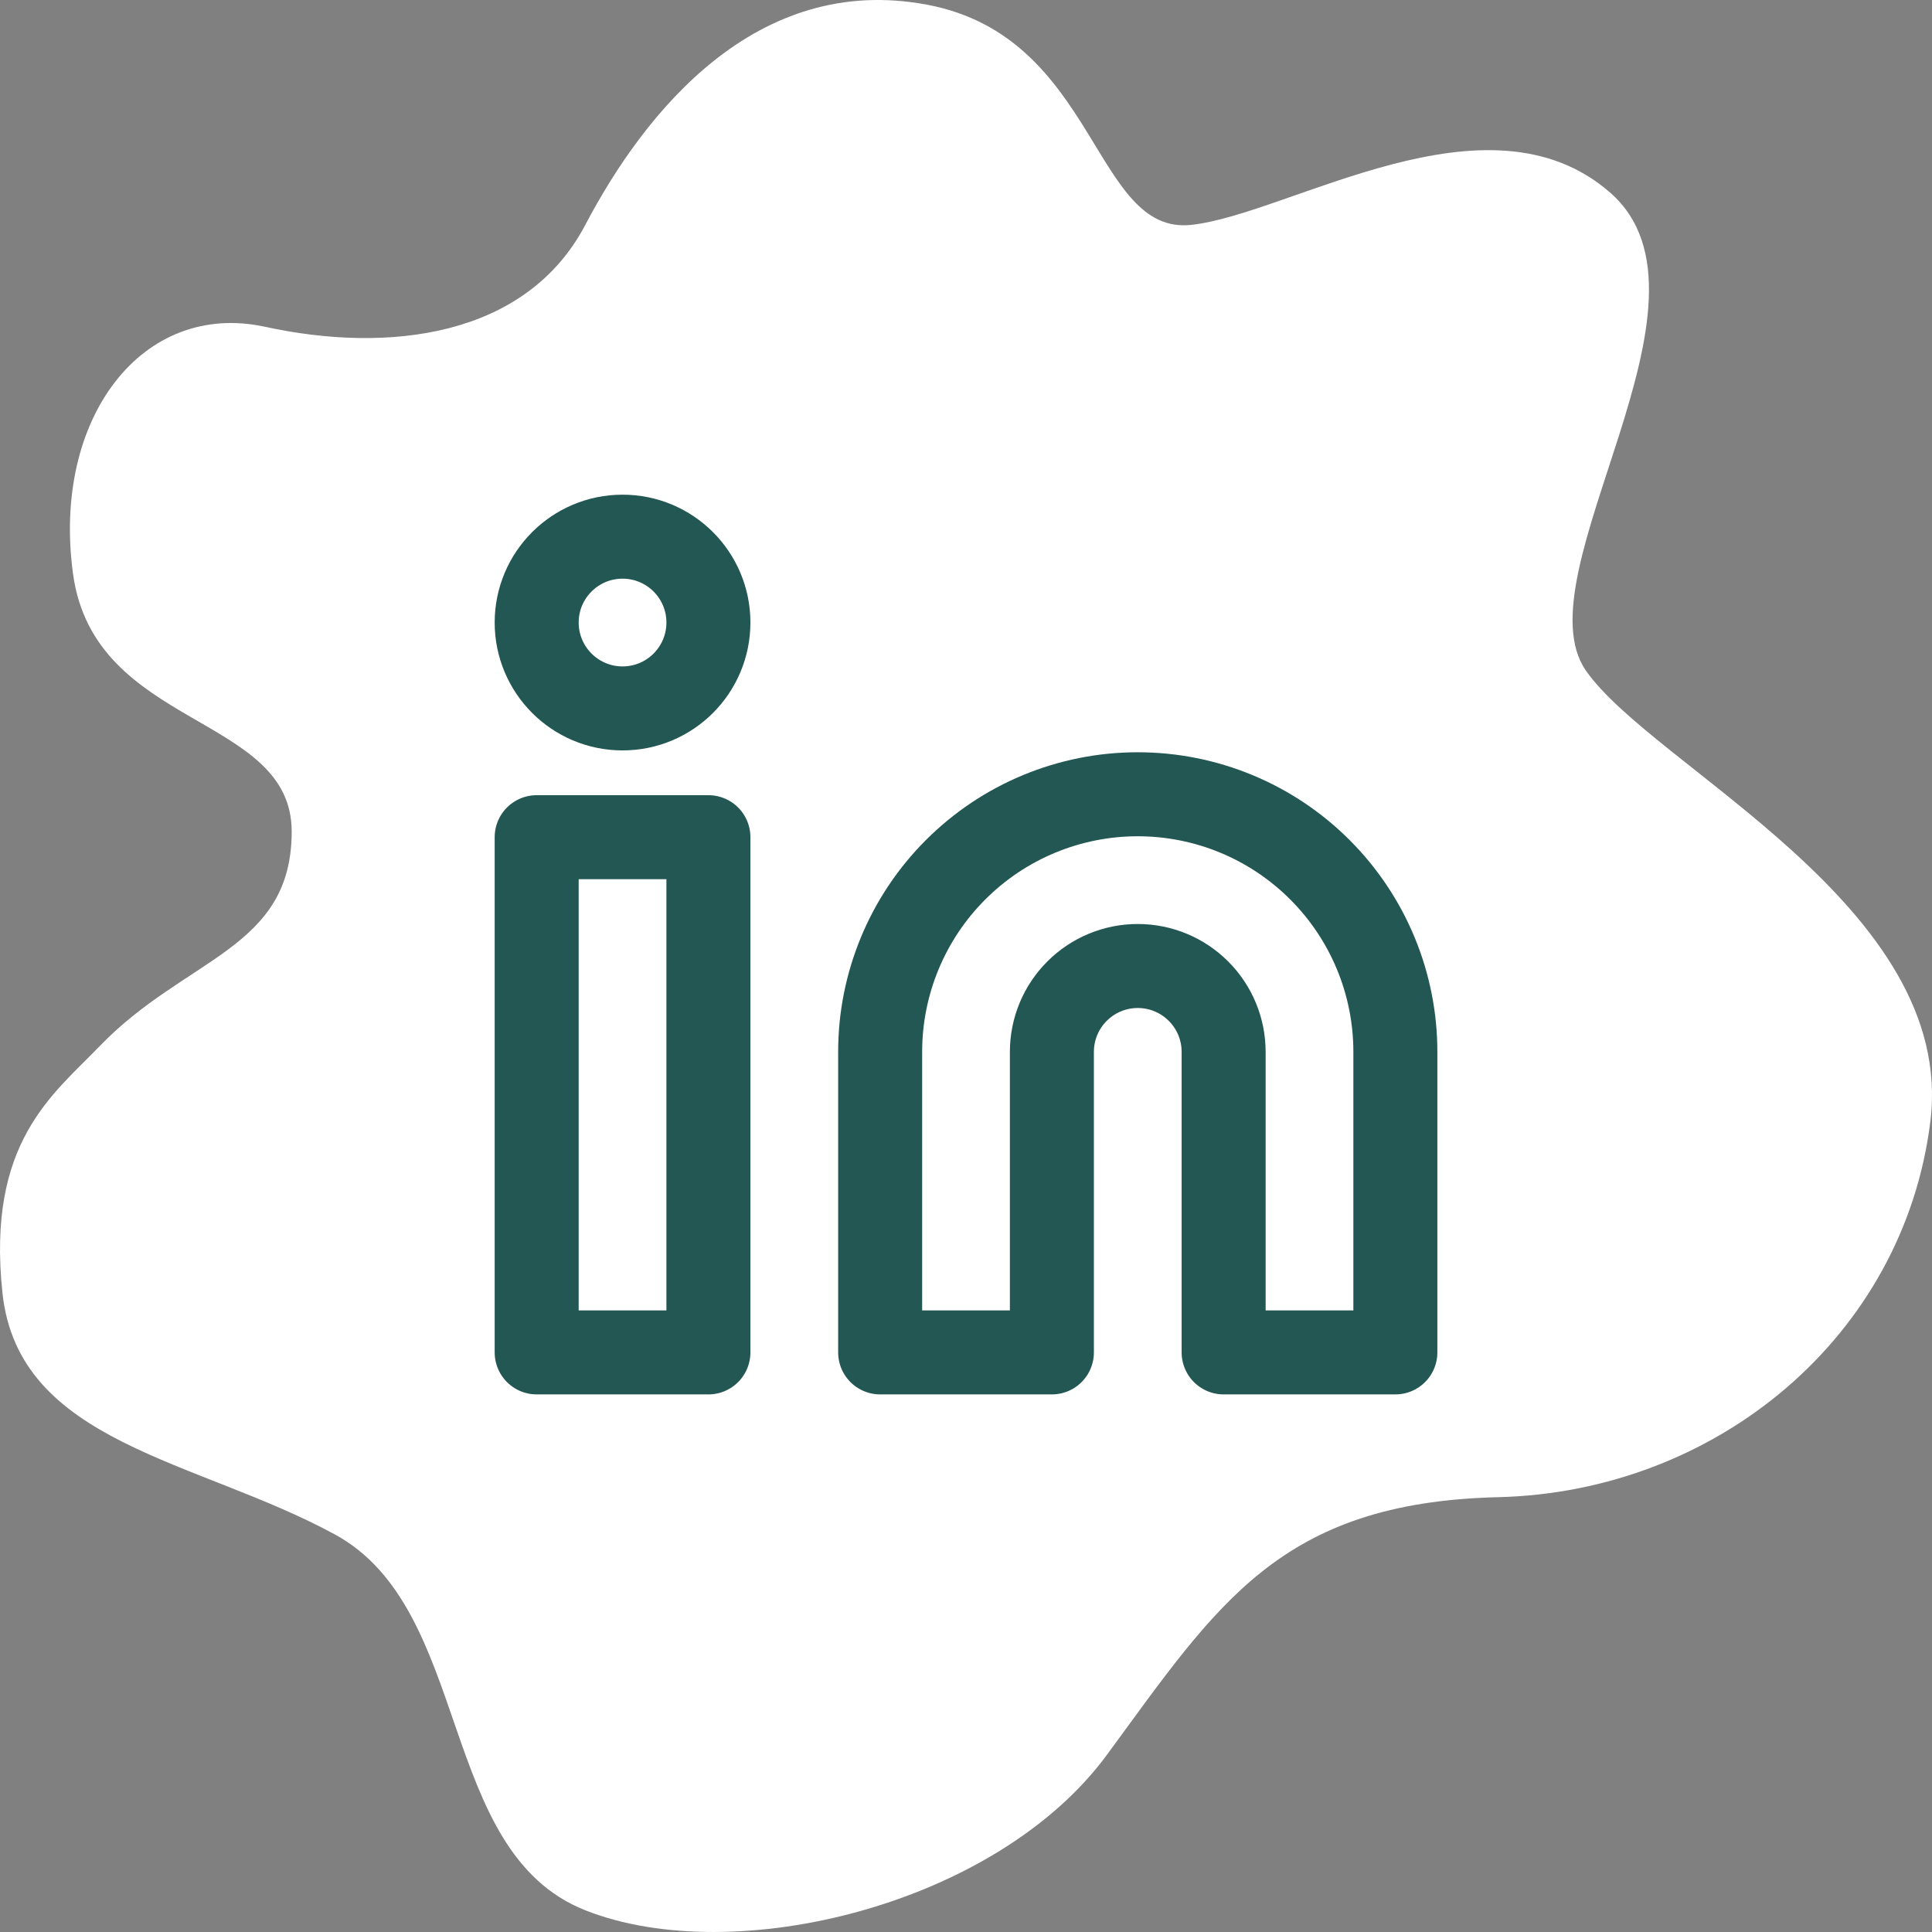
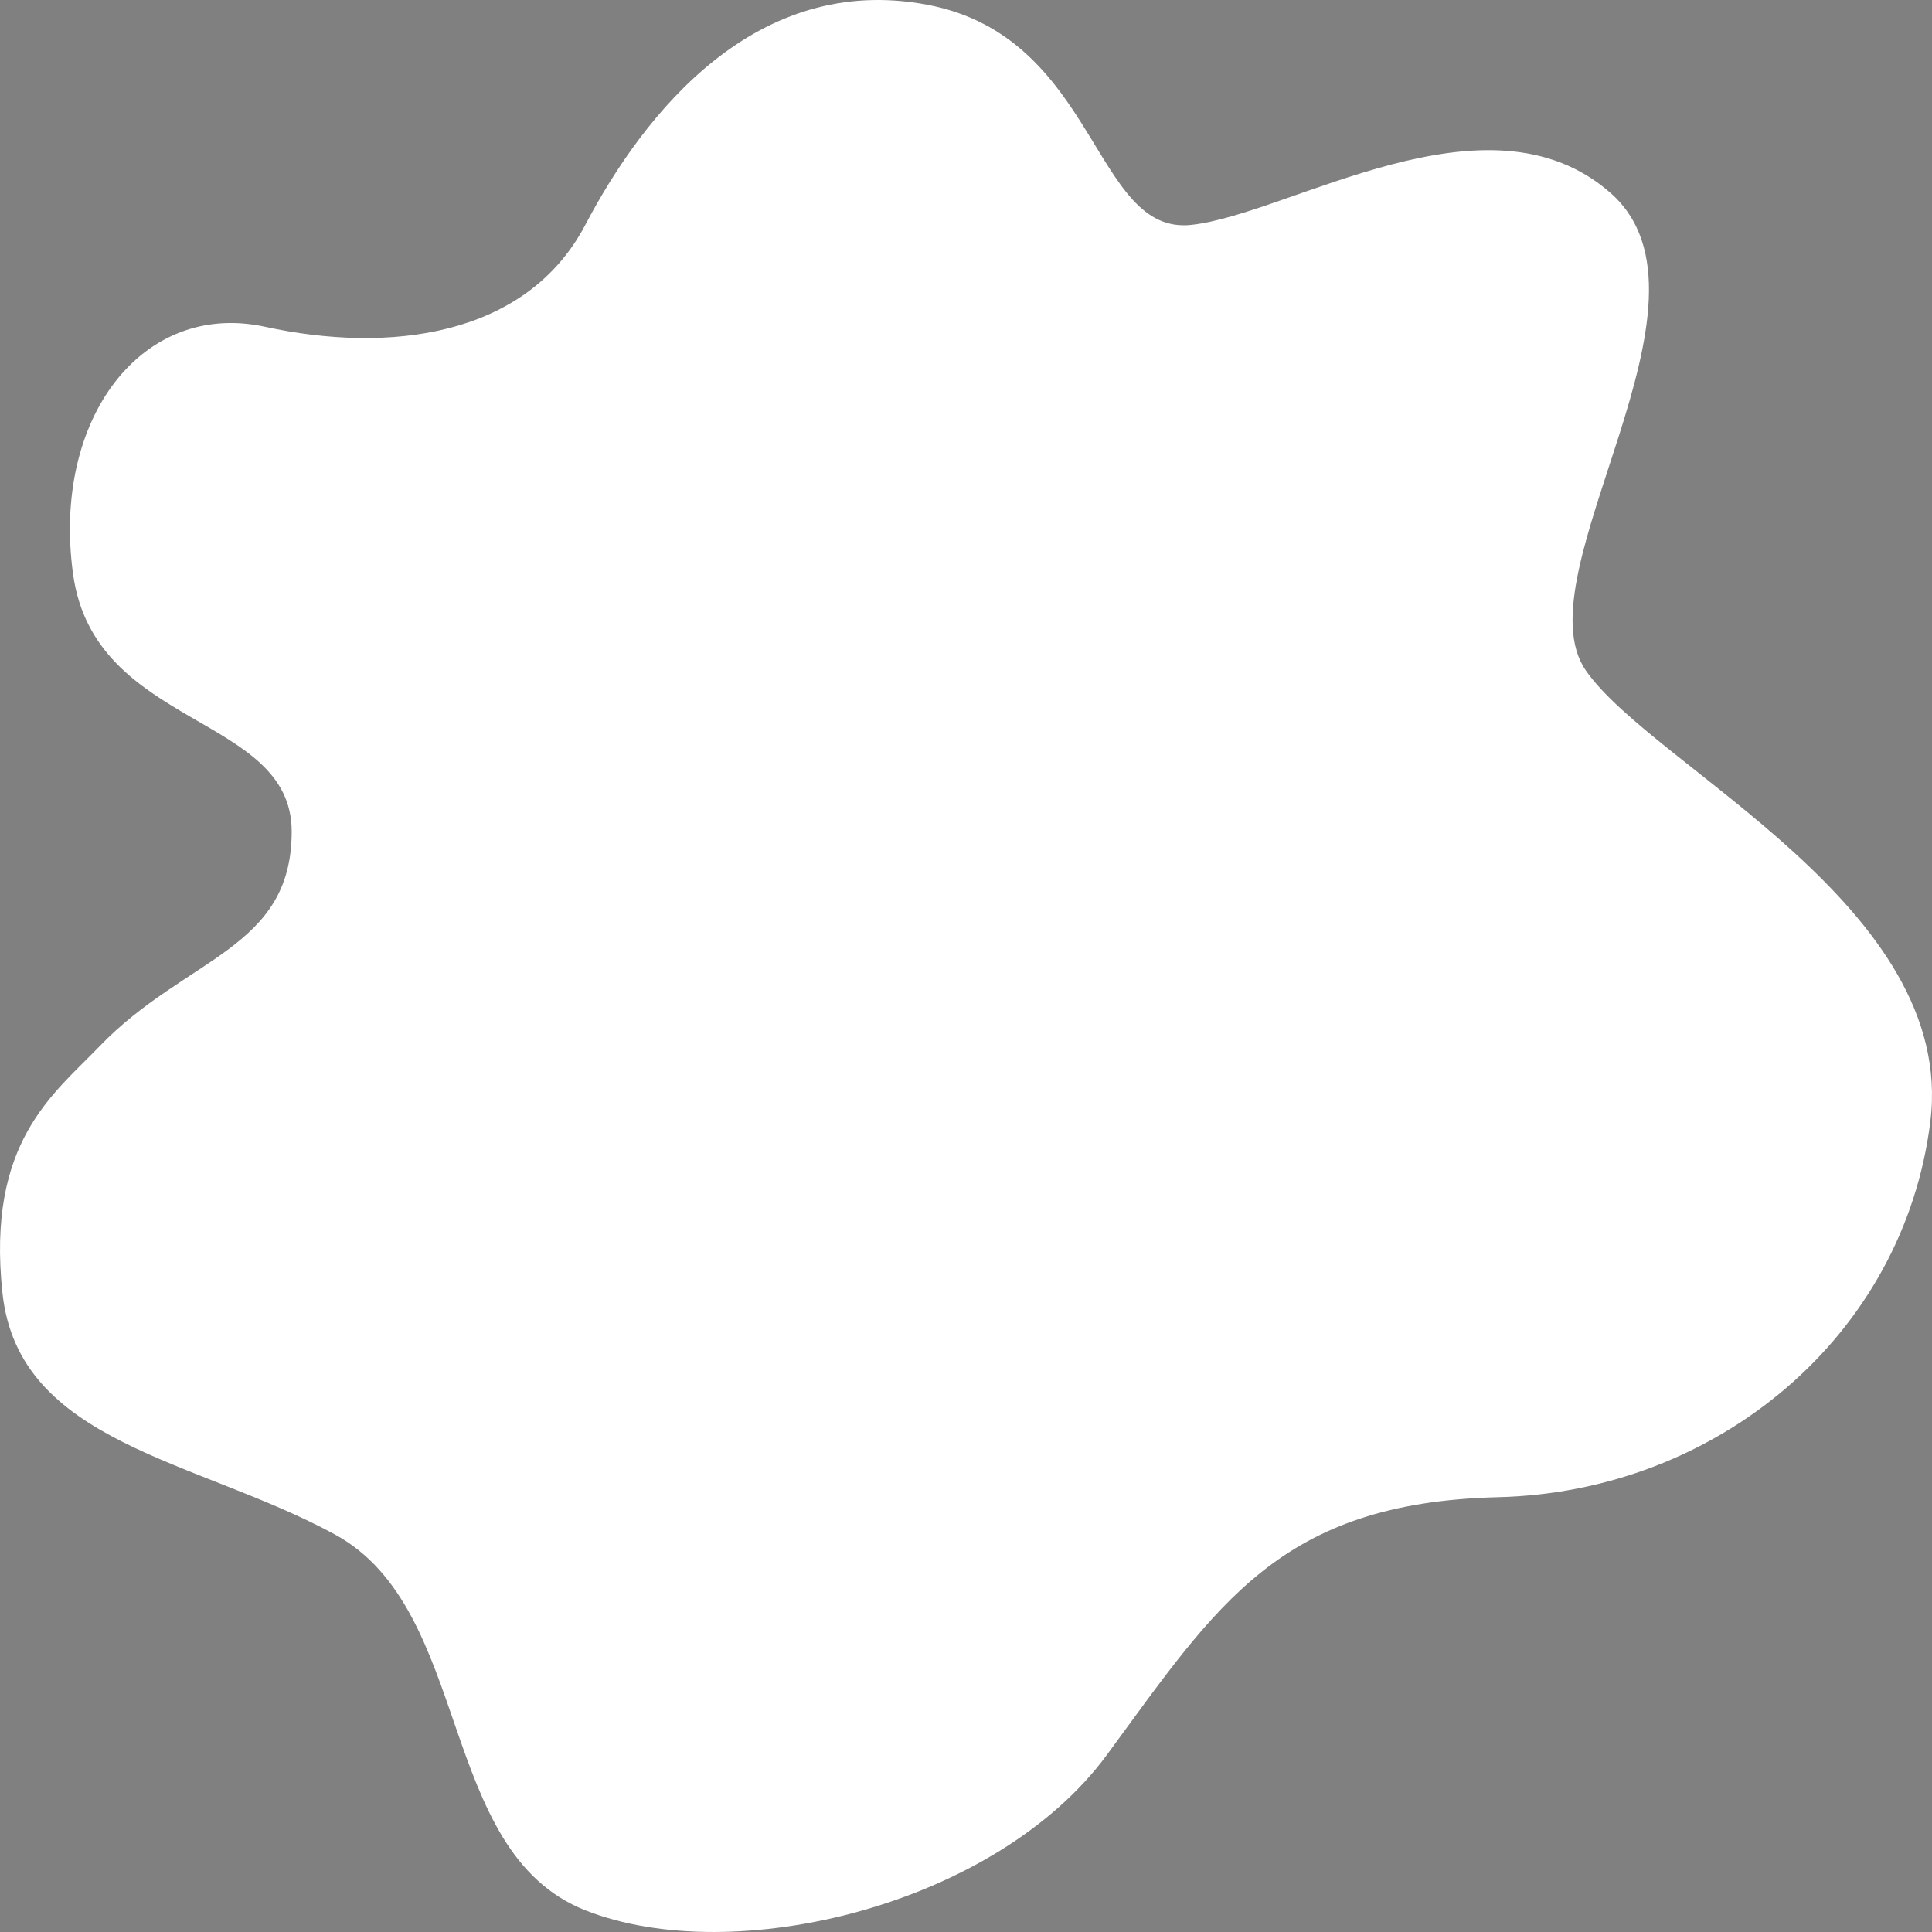
<svg xmlns="http://www.w3.org/2000/svg" width="46" height="46" viewBox="0 0 46 46" fill="none">
  <rect x="0" y="0" width="46" height="46" fill="#808080" stroke="none" />
  <path d="M2.371 24.91C4.422 22.782 6.945 22.61 6.945 19.799C6.945 16.988 2.246 17.368 1.739 13.664C1.232 9.959 3.389 7.145 6.313 7.781C9.236 8.418 12.525 8.038 13.936 5.354C15.346 2.67 18.007 -0.655 22.074 0.112C26.141 0.879 26.019 5.611 28.367 5.354C30.715 5.097 35.414 2.029 38.338 4.587C41.261 7.145 36.165 13.664 37.758 15.964C39.352 18.265 46.594 21.586 45.961 26.701C45.328 31.817 40.876 35.521 35.67 35.647C30.463 35.774 28.984 38.205 26.354 41.783C23.724 45.36 17.481 46.886 13.936 45.483C10.391 44.08 11.268 38.324 7.971 36.533C4.674 34.742 0.439 34.374 0.058 30.781C-0.323 27.188 1.266 26.061 2.371 24.91Z" fill="white" />
-   <path d="M27.089 18.911C28.716 18.911 30.276 19.557 31.426 20.708C32.577 21.858 33.223 23.418 33.223 25.044V32.2H29.134V25.044C29.134 24.502 28.919 23.982 28.535 23.599C28.152 23.215 27.632 23 27.089 23C26.547 23 26.027 23.215 25.644 23.599C25.26 23.982 25.045 24.502 25.045 25.044V32.2H20.956V25.044C20.956 23.418 21.602 21.858 22.753 20.708C23.903 19.557 25.463 18.911 27.089 18.911Z" stroke="#235753" stroke-width="2" stroke-linecap="round" stroke-linejoin="round" />
-   <path d="M16.867 19.933H12.778V32.2H16.867V19.933Z" stroke="#235753" stroke-width="2" stroke-linecap="round" stroke-linejoin="round" />
-   <path d="M14.823 16.867C15.952 16.867 16.867 15.951 16.867 14.822C16.867 13.693 15.952 12.778 14.823 12.778C13.694 12.778 12.778 13.693 12.778 14.822C12.778 15.951 13.694 16.867 14.823 16.867Z" stroke="#235753" stroke-width="2" stroke-linecap="round" stroke-linejoin="round" />
</svg>